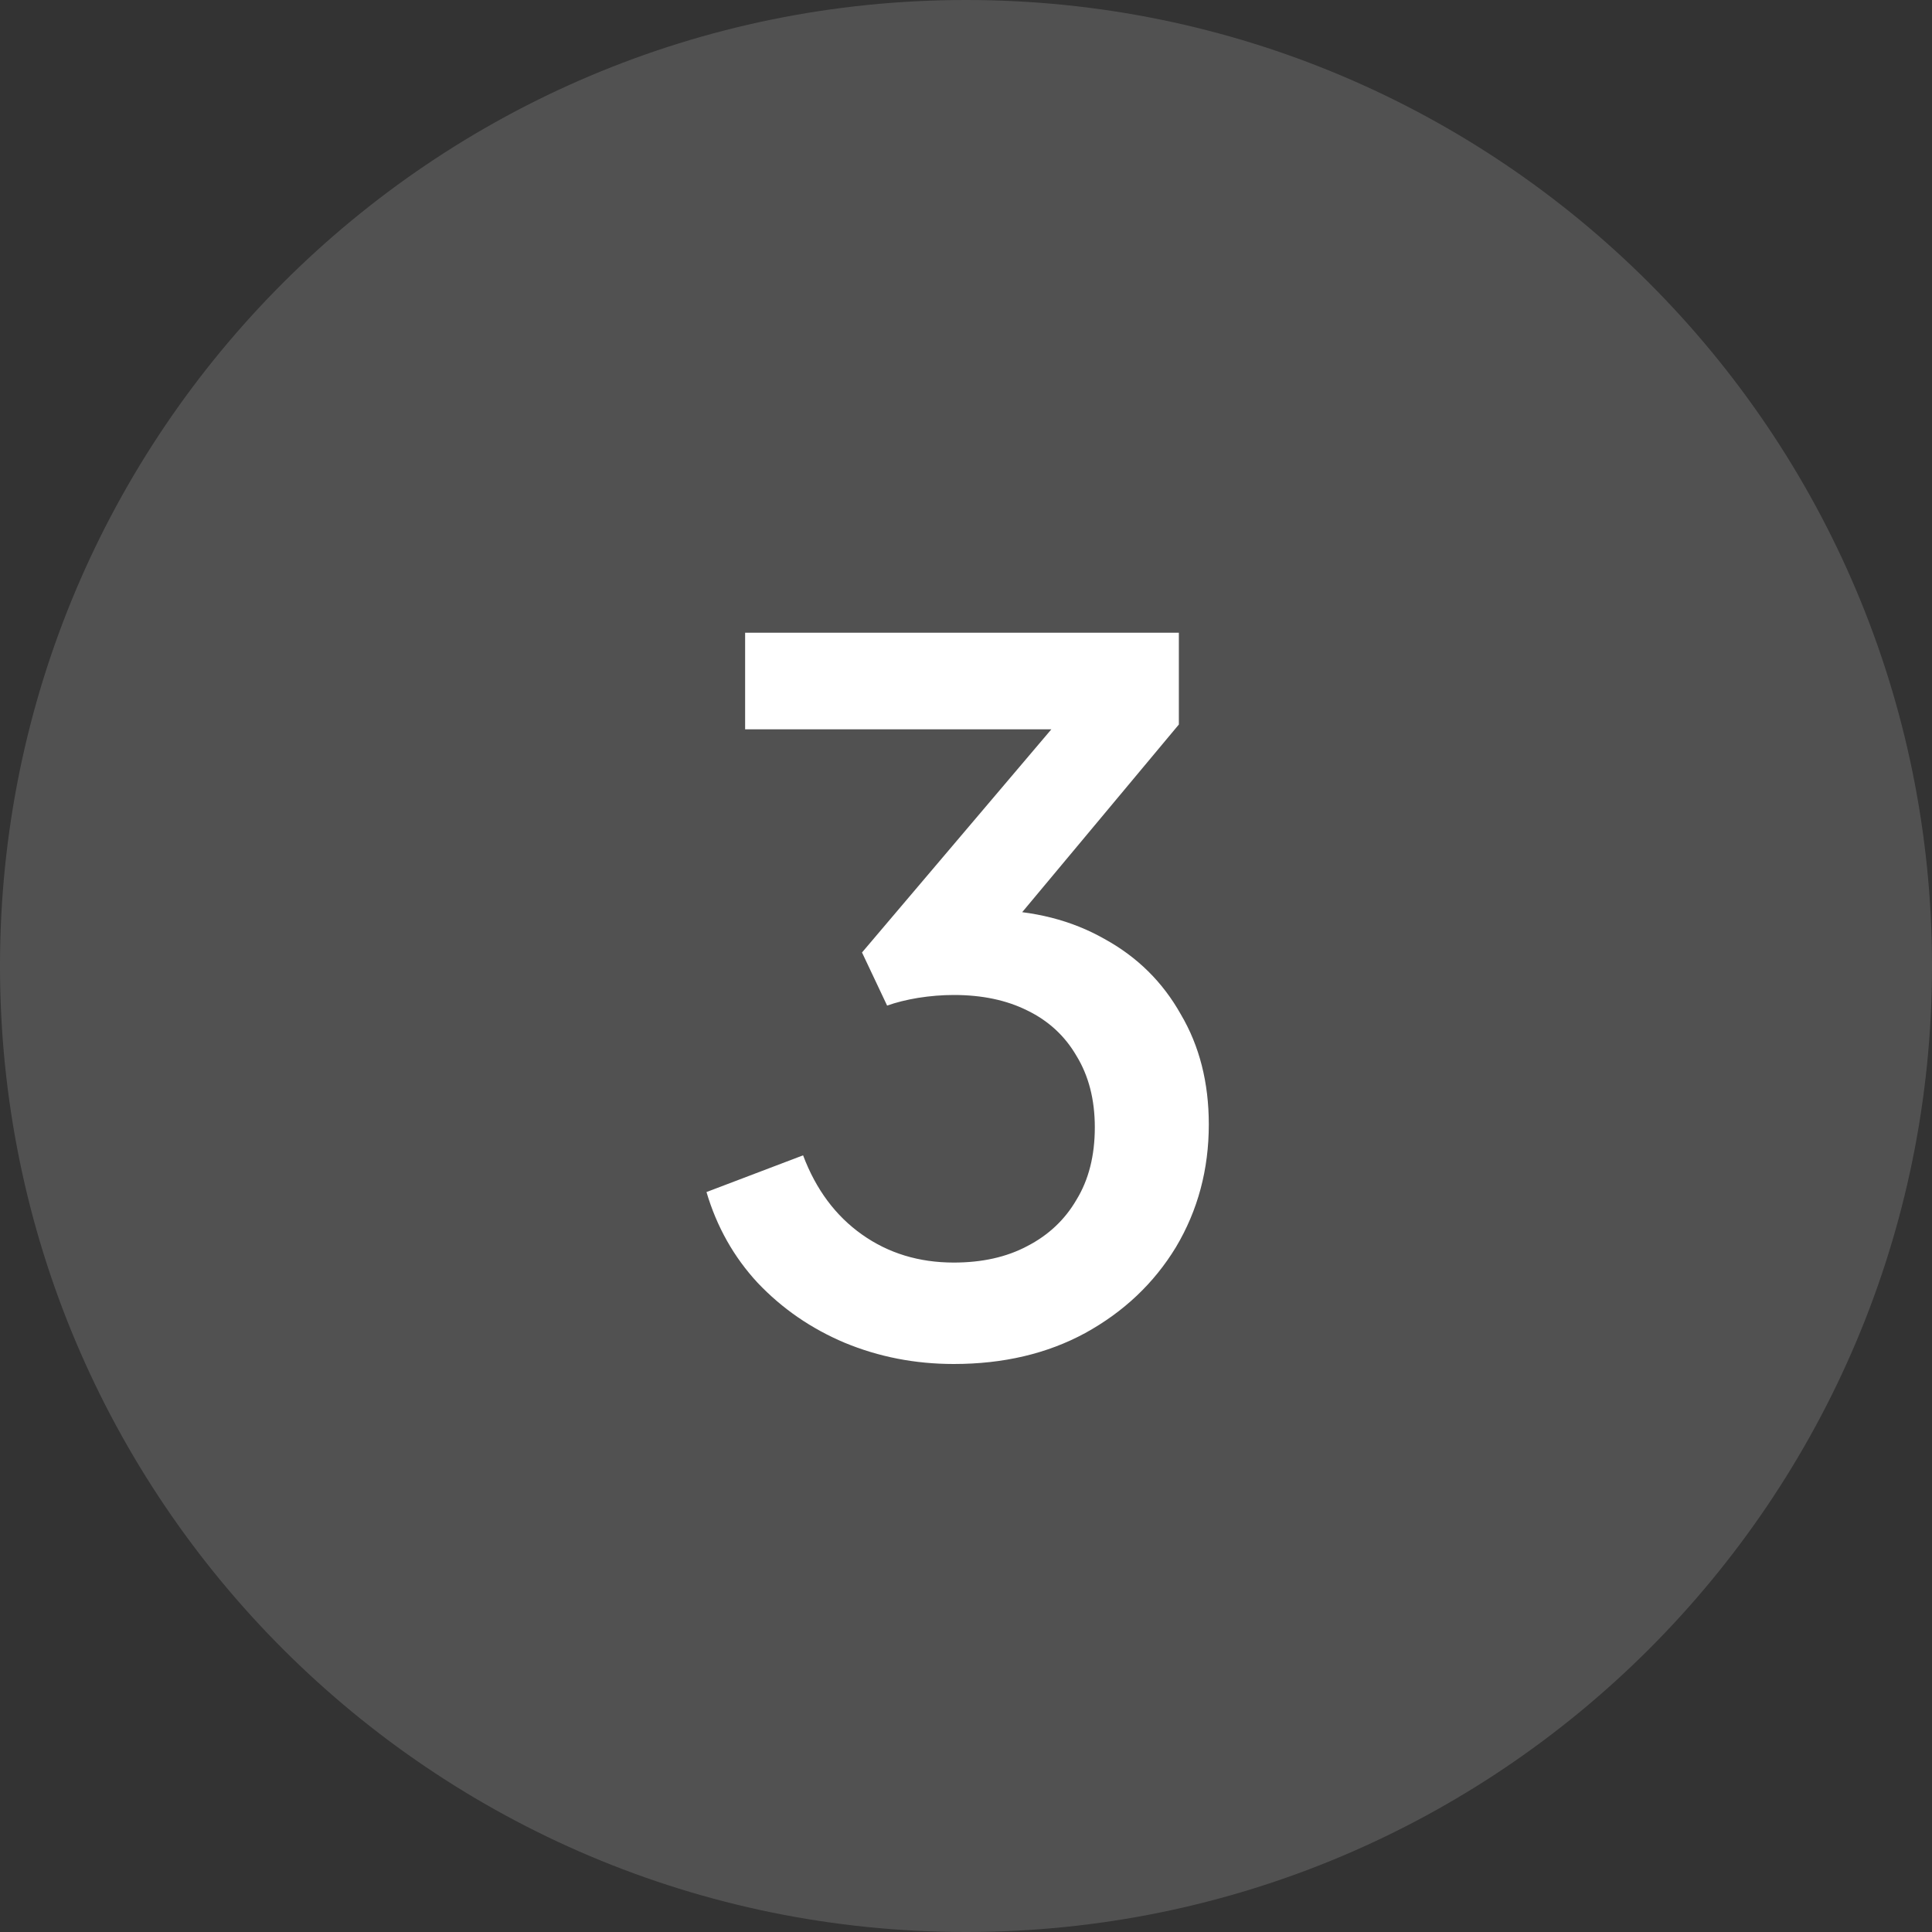
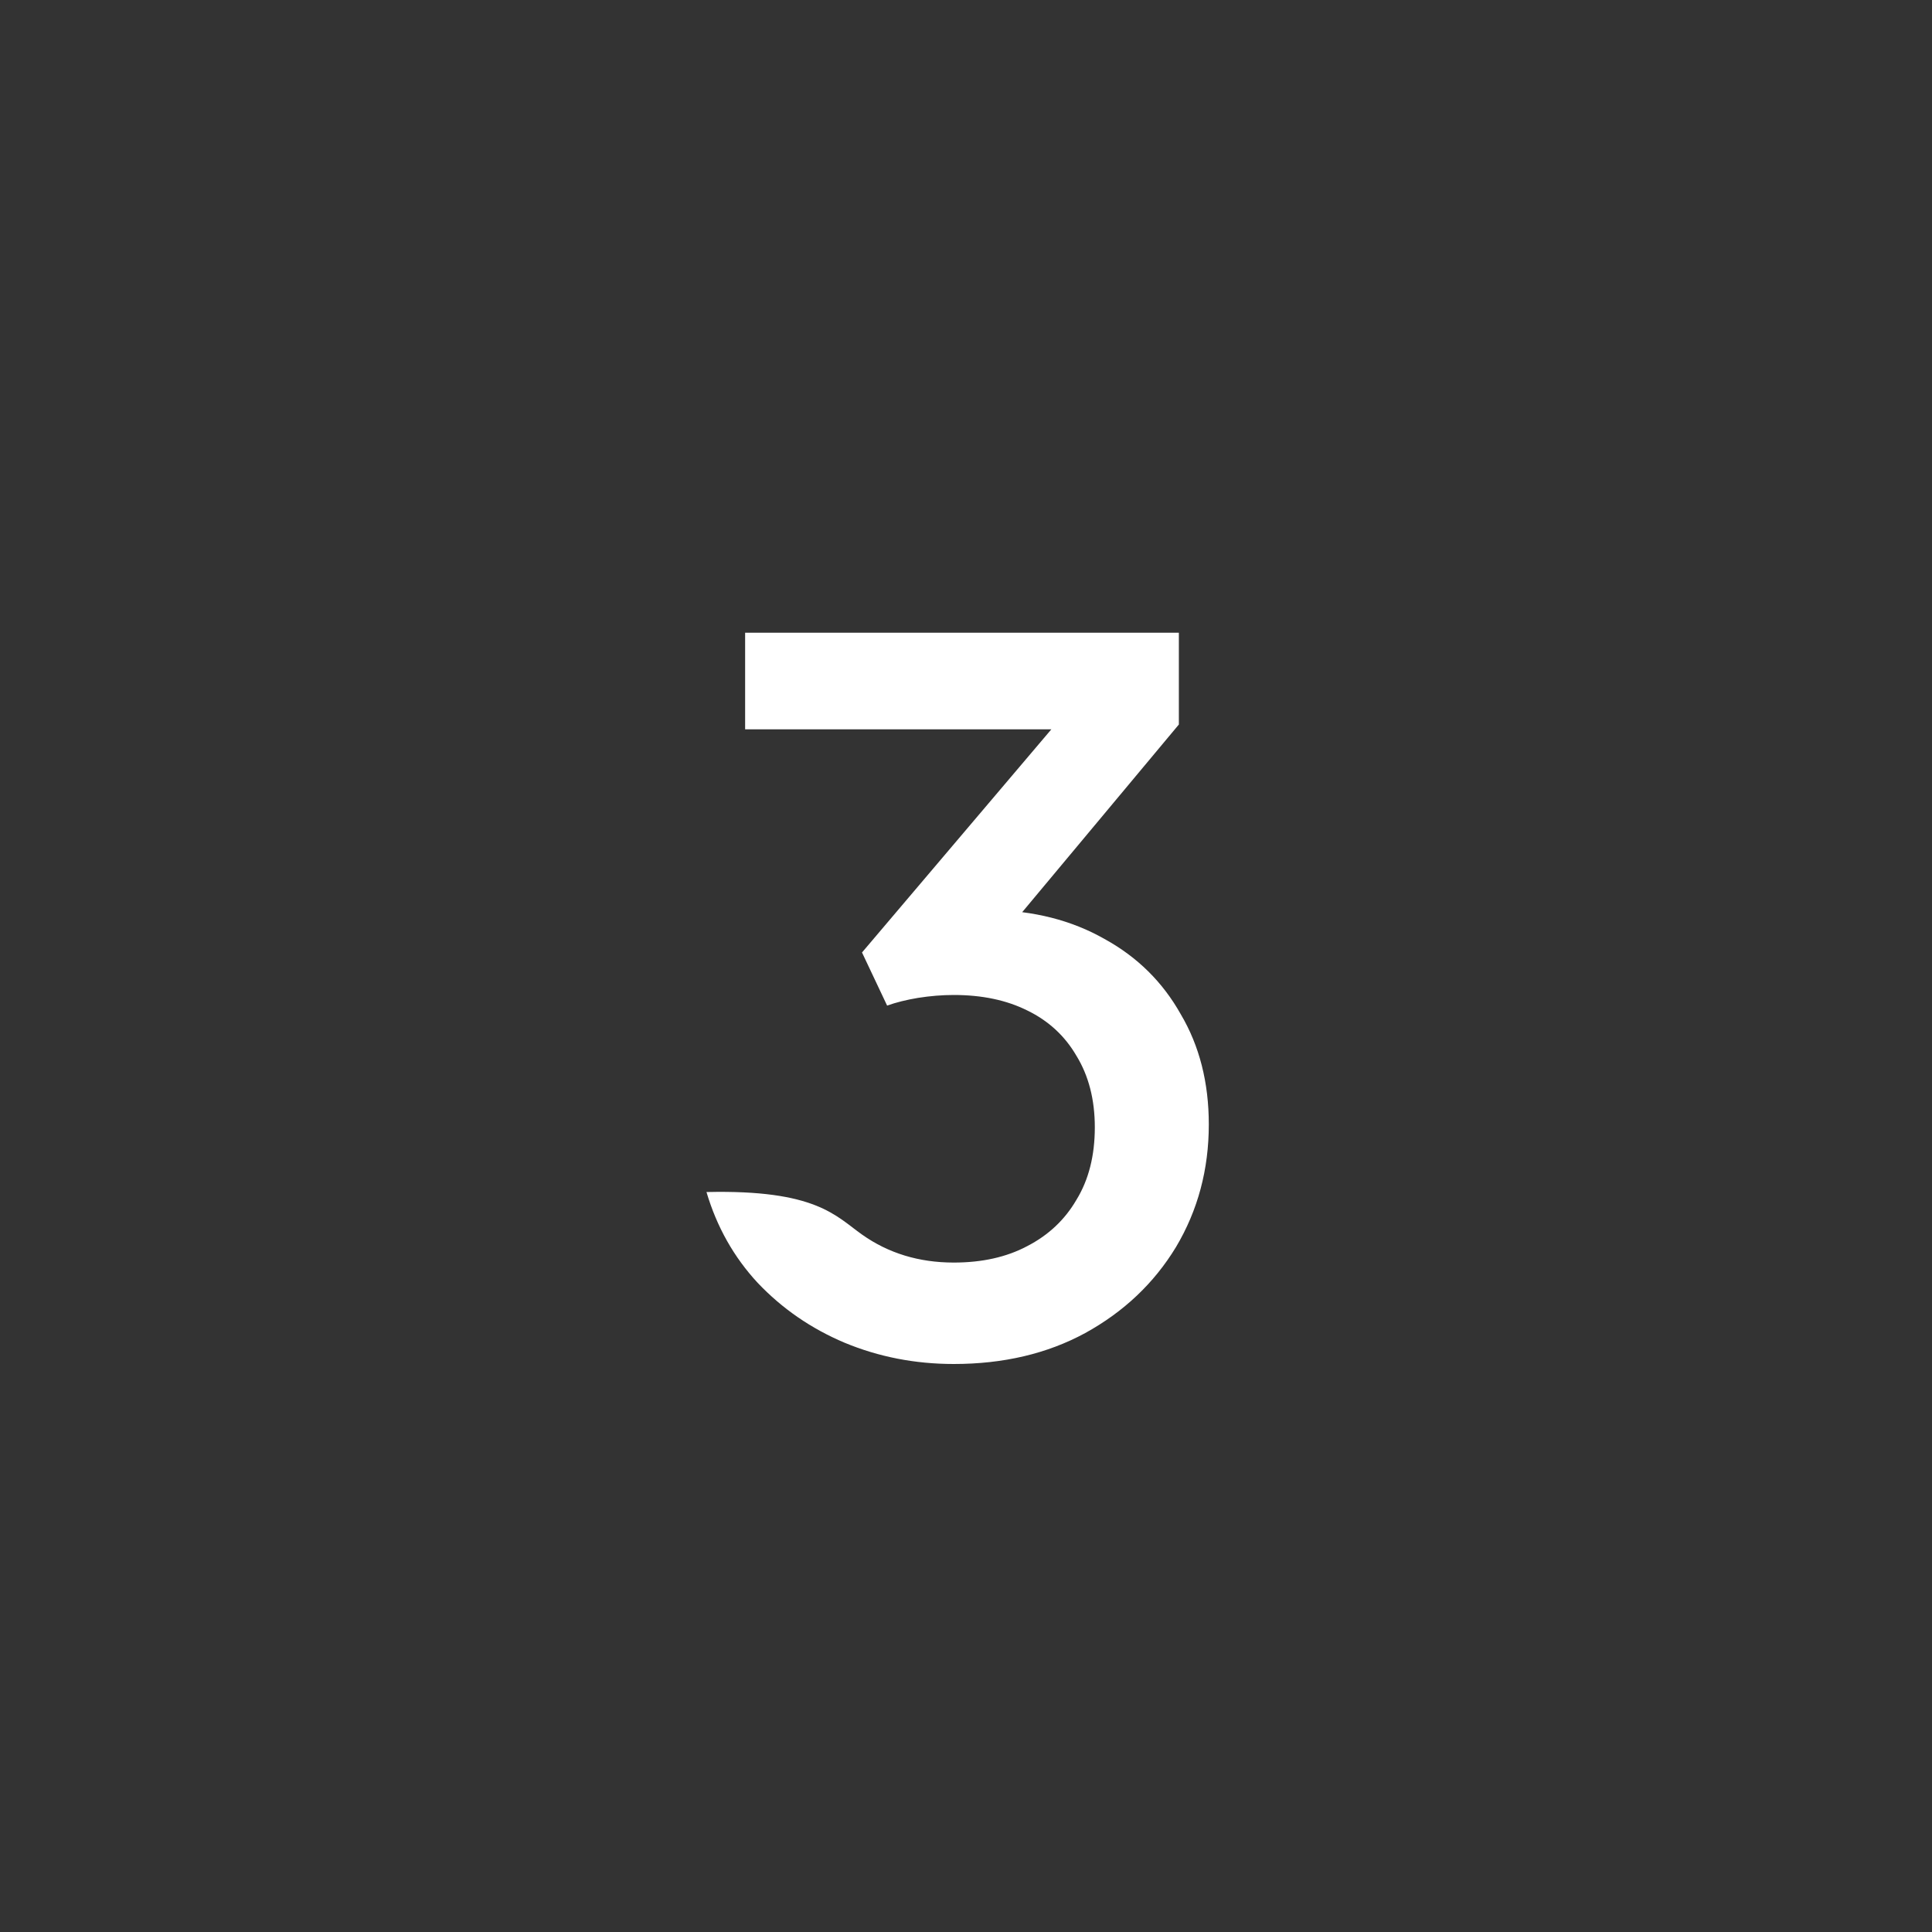
<svg xmlns="http://www.w3.org/2000/svg" width="40" height="40" viewBox="0 0 40 40" fill="none">
  <rect x="0" y="0" width="40" height="40" fill="#333333" stroke="none" />
-   <path d="M0 20C0 8.954 8.954 0 20 0C31.046 0 40 8.954 40 20C40 31.046 31.046 40 20 40C8.954 40 0 31.046 0 20Z" fill="white" fill-opacity="0.15" />
-   <path d="M19.747 28.24C18.947 28.24 18.193 28.093 17.487 27.8C16.793 27.507 16.193 27.093 15.687 26.56C15.193 26.027 14.84 25.4 14.627 24.68L16.627 23.92C16.893 24.627 17.3 25.173 17.847 25.56C18.393 25.947 19.027 26.14 19.747 26.14C20.333 26.14 20.84 26.027 21.267 25.8C21.707 25.573 22.047 25.253 22.287 24.84C22.54 24.427 22.667 23.927 22.667 23.34C22.667 22.767 22.54 22.273 22.287 21.86C22.047 21.447 21.707 21.133 21.267 20.92C20.84 20.707 20.333 20.6 19.747 20.6C19.507 20.6 19.26 20.62 19.007 20.66C18.767 20.7 18.553 20.753 18.367 20.82L17.847 19.72L21.767 15.1H15.427V13.1H24.407V15L20.567 19.6L20.507 18.84C21.4 18.853 22.187 19.053 22.867 19.44C23.547 19.813 24.073 20.333 24.447 21C24.833 21.653 25.027 22.413 25.027 23.28C25.027 24.213 24.8 25.06 24.347 25.82C23.893 26.567 23.267 27.16 22.467 27.6C21.68 28.027 20.773 28.24 19.747 28.24Z" fill="white" />
+   <path d="M19.747 28.24C18.947 28.24 18.193 28.093 17.487 27.8C16.793 27.507 16.193 27.093 15.687 26.56C15.193 26.027 14.84 25.4 14.627 24.68C16.893 24.627 17.3 25.173 17.847 25.56C18.393 25.947 19.027 26.14 19.747 26.14C20.333 26.14 20.84 26.027 21.267 25.8C21.707 25.573 22.047 25.253 22.287 24.84C22.54 24.427 22.667 23.927 22.667 23.34C22.667 22.767 22.54 22.273 22.287 21.86C22.047 21.447 21.707 21.133 21.267 20.92C20.84 20.707 20.333 20.6 19.747 20.6C19.507 20.6 19.26 20.62 19.007 20.66C18.767 20.7 18.553 20.753 18.367 20.82L17.847 19.72L21.767 15.1H15.427V13.1H24.407V15L20.567 19.6L20.507 18.84C21.4 18.853 22.187 19.053 22.867 19.44C23.547 19.813 24.073 20.333 24.447 21C24.833 21.653 25.027 22.413 25.027 23.28C25.027 24.213 24.8 25.06 24.347 25.82C23.893 26.567 23.267 27.16 22.467 27.6C21.68 28.027 20.773 28.24 19.747 28.24Z" fill="white" />
</svg>